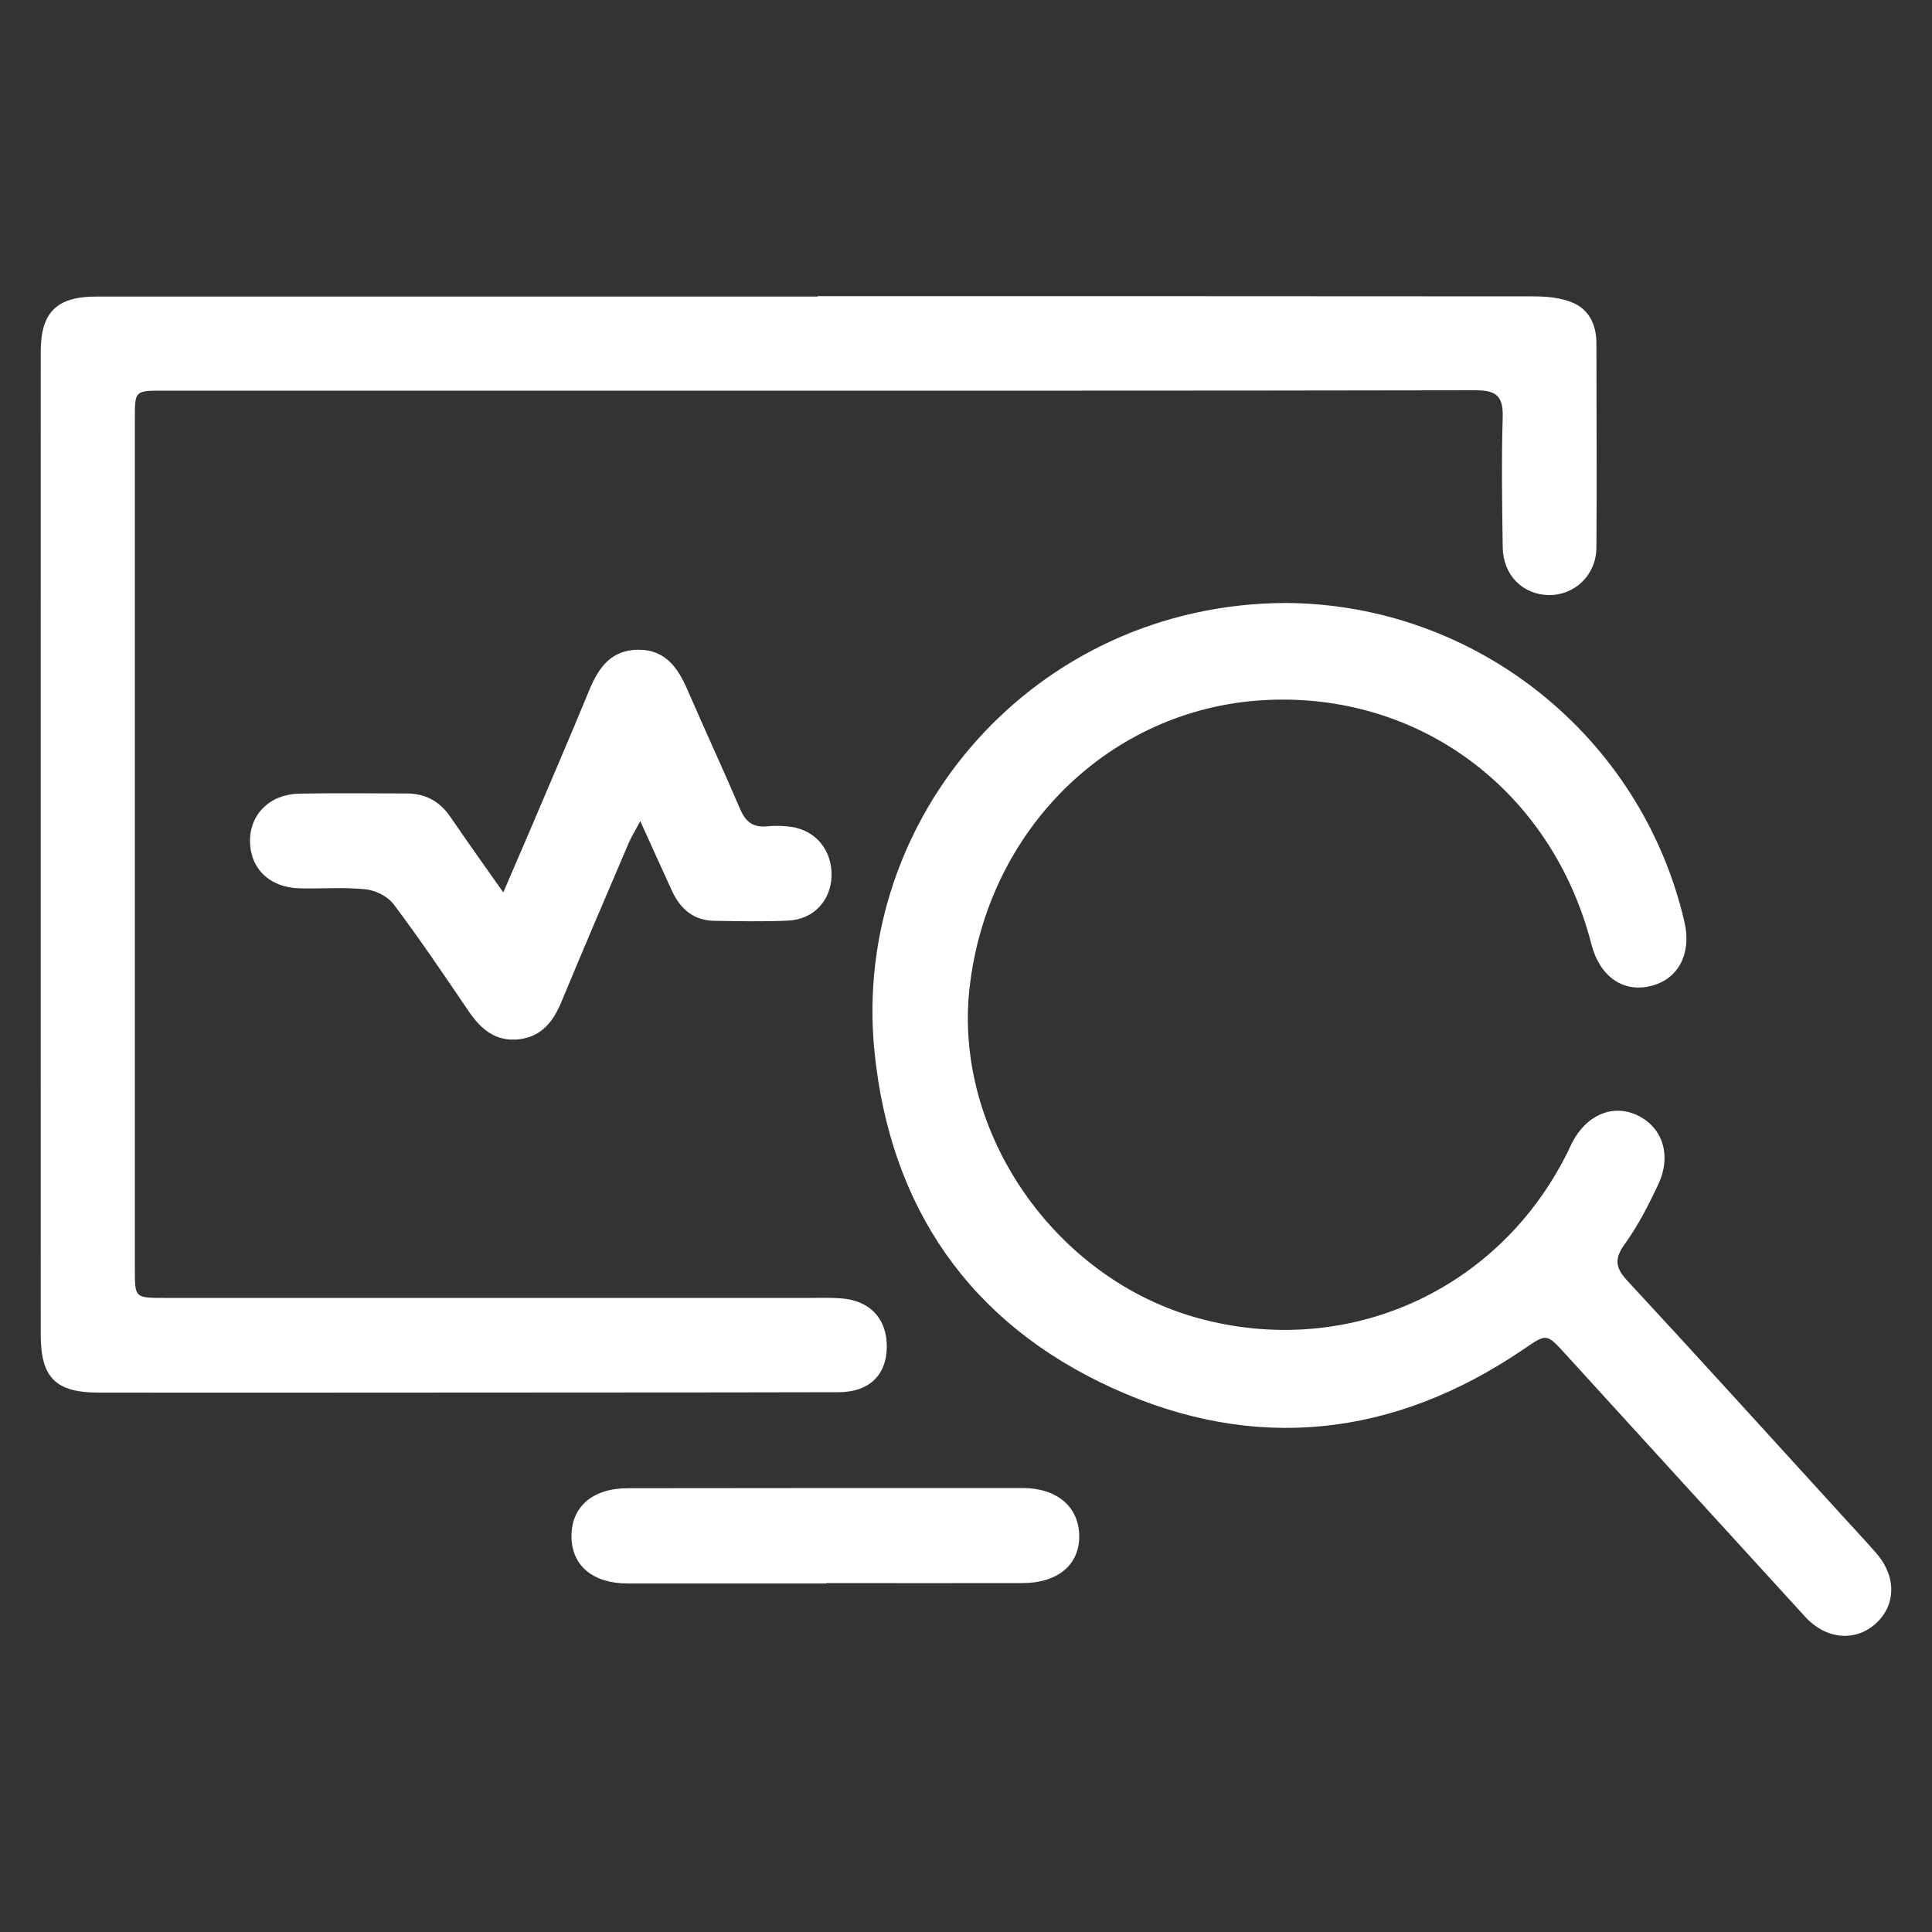
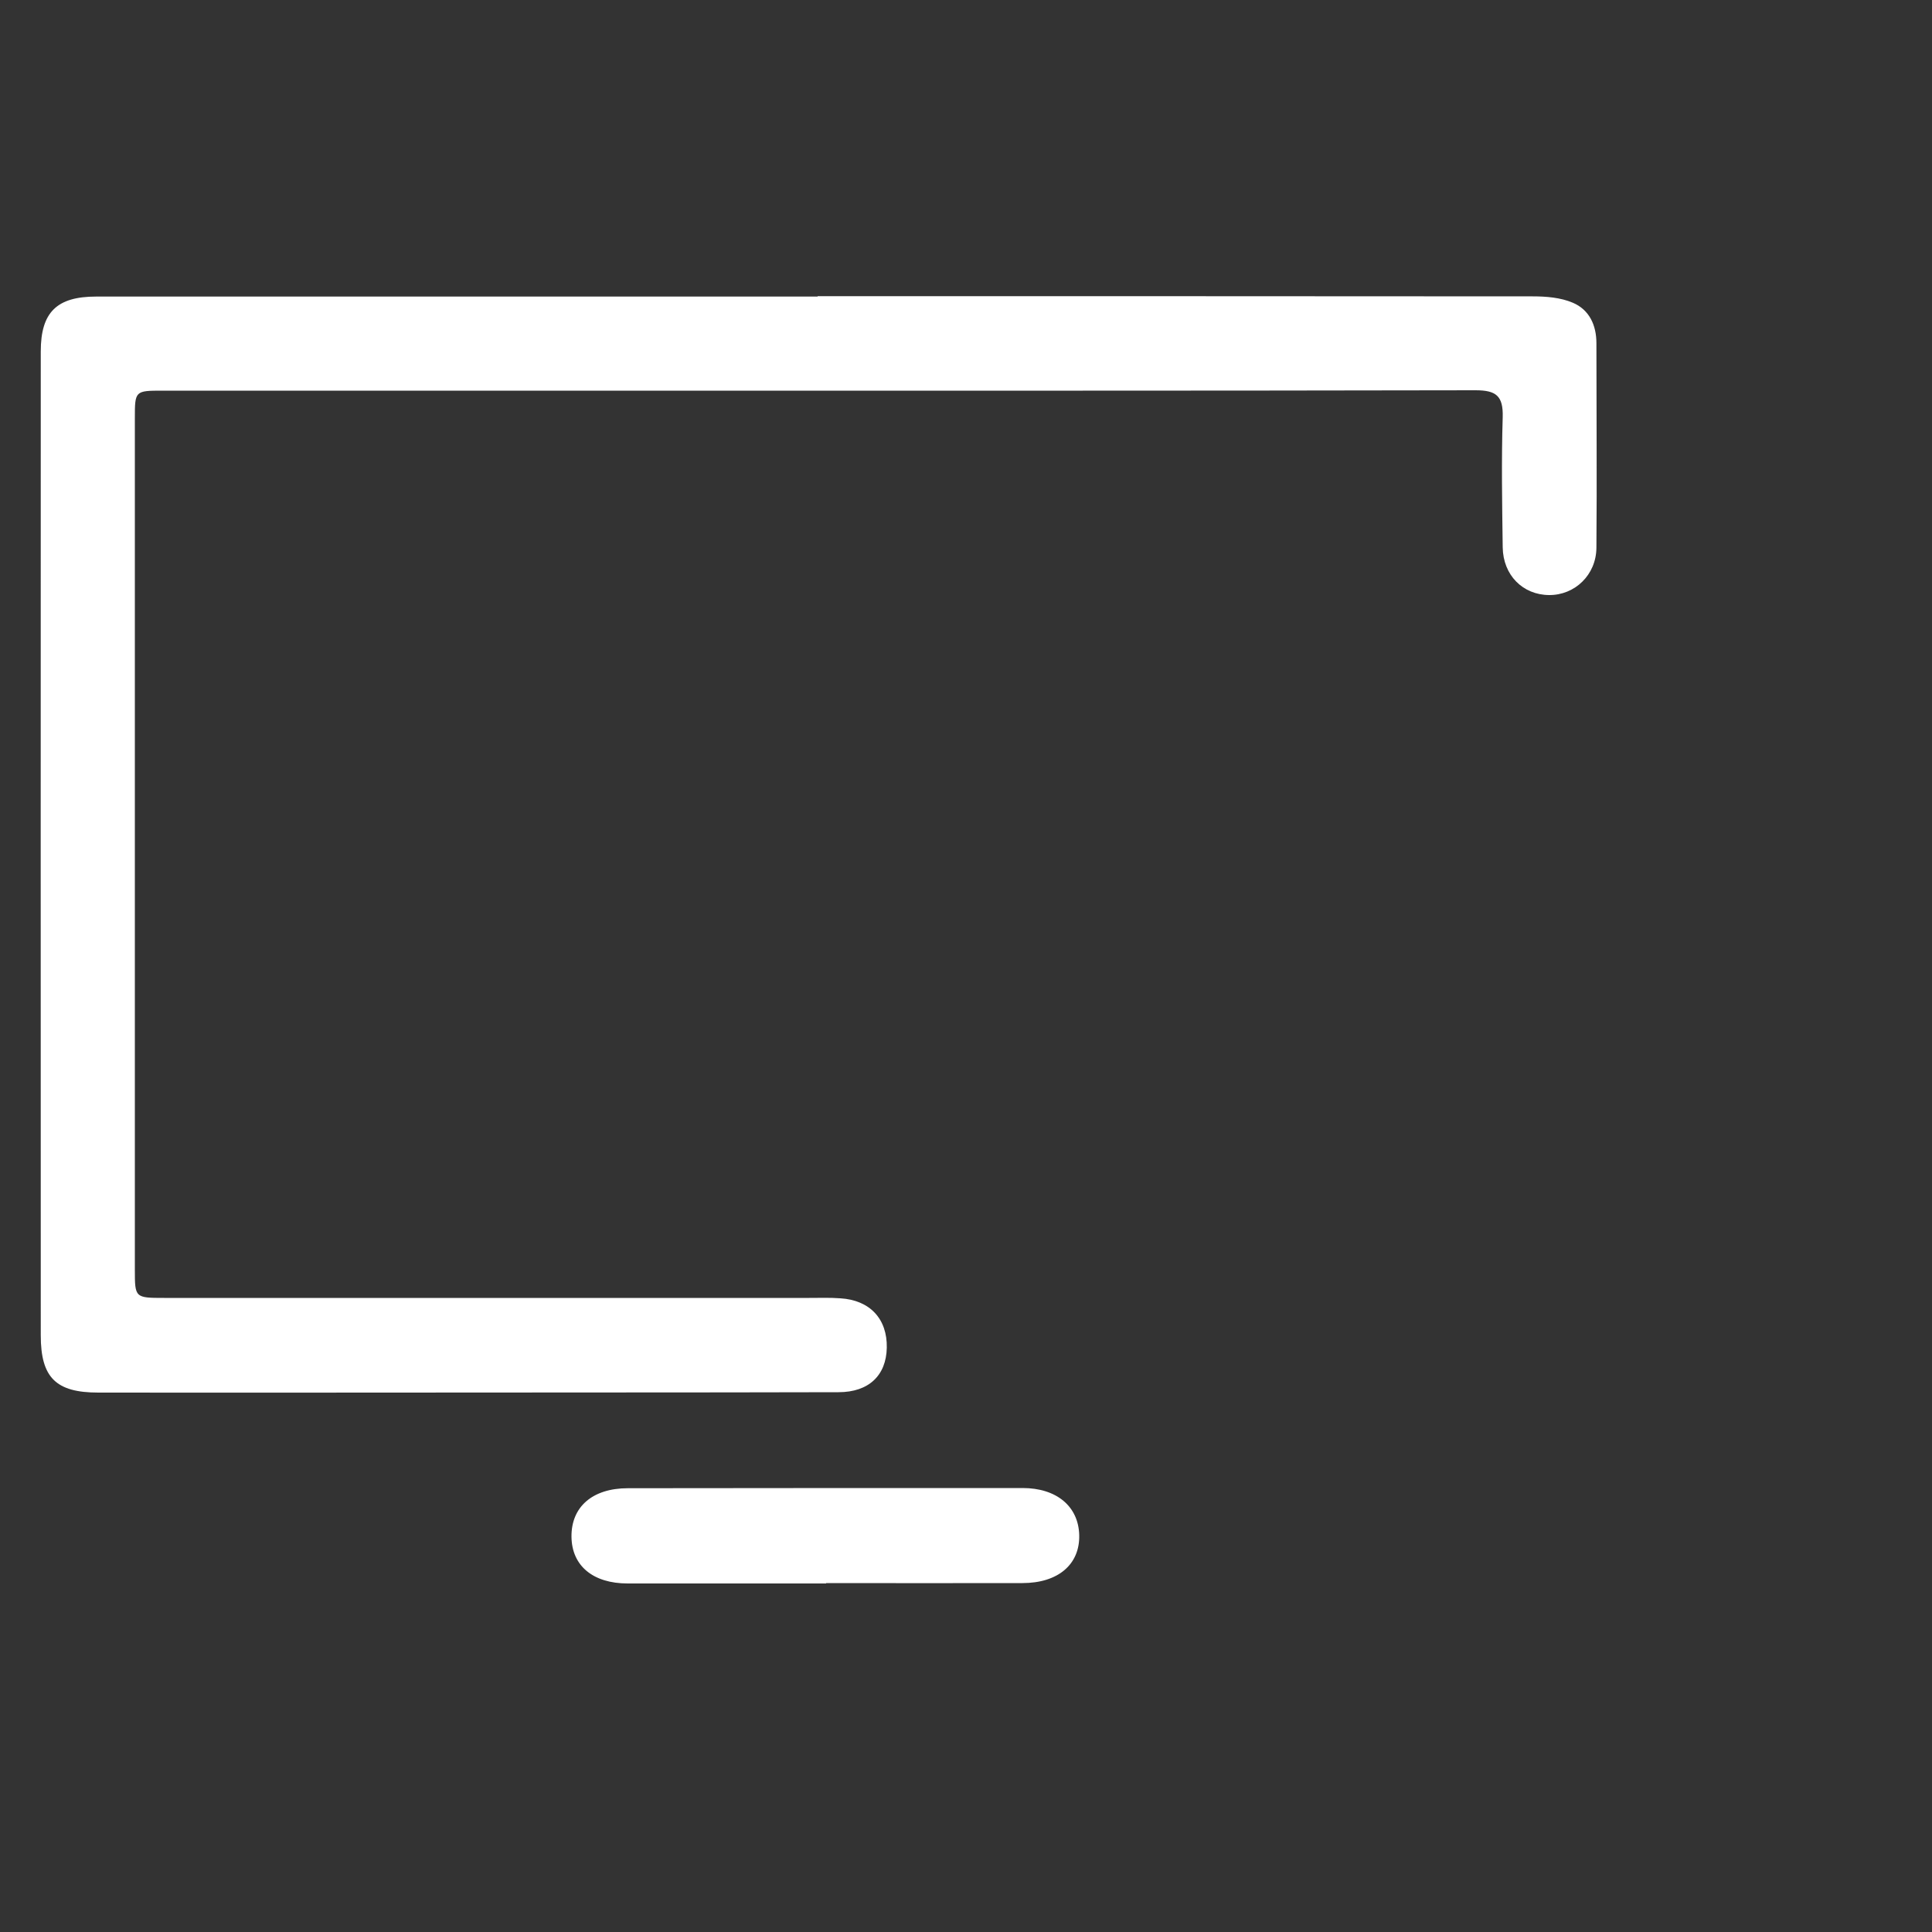
<svg xmlns="http://www.w3.org/2000/svg" version="1.1" id="Layer_1" x="0px" y="0px" viewBox="0 0 100 100" style="enable-background:new 0 0 100 100;" xml:space="preserve">
  <rect x="0" y="0" width="100" height="100" fill="#333333" stroke="none" />
  <style type="text/css">
	.st0{fill:#FFFFFF;}
</style>
  <g>
    <path class="st0" d="M42.32,15.33c12.34,0,24.68,0,37.02,0.01c0.69,0,1.44,0.06,2.07,0.33c0.85,0.36,1.22,1.16,1.22,2.09   c0,3.53,0.03,7.06,0,10.59c-0.01,1.41-1.12,2.46-2.45,2.45c-1.36-0.01-2.38-1.03-2.4-2.47c-0.03-2.25-0.07-4.5,0-6.74   c0.03-1.1-0.34-1.39-1.41-1.39c-15.3,0.03-30.6,0.02-45.91,0.02c-7.35,0-14.7,0-22.04,0c-1.43,0-1.44,0.01-1.44,1.42   c0,14.7,0,29.39,0,44.09c0,1.44,0.01,1.45,1.52,1.45c11.13,0,22.26,0,33.39,0c0.54,0,1.07-0.02,1.6,0.02   c1.53,0.09,2.44,1.06,2.41,2.56c-0.03,1.43-0.93,2.3-2.5,2.3c-7.78,0.02-15.55,0.01-23.33,0.02c-4.99,0-9.99,0.01-14.98,0   c-2.19,0-2.98-0.77-2.98-2.96c-0.01-16.98,0-33.96,0-50.93c0-2.03,0.83-2.84,2.87-2.84c12.45,0,24.9,0,37.34,0   C42.32,15.34,42.32,15.33,42.32,15.33z" />
-     <path class="st0" d="M66.5,31.21c9.87,0.03,18.46,6.89,20.69,16.52c0.37,1.62-0.31,2.94-1.72,3.3c-1.45,0.37-2.67-0.48-3.1-2.16   c-2.05-7.97-8.93-13.09-16.97-12.63c-7.96,0.46-14.31,6.7-15.22,14.93c-0.82,7.45,4.42,15.01,11.81,17.05   c7.72,2.13,15.58-1.39,19.14-8.57c0.08-0.16,0.15-0.32,0.23-0.48c0.73-1.44,2.07-2.03,3.33-1.47c1.36,0.61,1.86,2.09,1.13,3.63   c-0.5,1.06-1.04,2.12-1.73,3.07c-0.55,0.77-0.47,1.23,0.14,1.89c3.71,4,7.37,8.05,11.05,12.08c0.6,0.66,1.21,1.31,1.8,1.98   c1.09,1.22,1.08,2.74-0.02,3.71c-1.05,0.93-2.56,0.79-3.62-0.37c-4.14-4.53-8.27-9.06-12.4-13.59c-1.01-1.11-0.98-1.08-2.2-0.25   c-6.7,4.55-13.89,5.35-21.23,2.01c-7.4-3.36-11.54-9.35-12.35-17.46C44.06,42.33,53.54,31.28,66.5,31.21z" />
-     <path class="st0" d="M26.05,46.19c0.55-1.29,0.99-2.29,1.42-3.3c1.02-2.4,2.05-4.79,3.04-7.19c0.48-1.17,1.15-2.07,2.54-2.07   c1.4,0,2.04,0.94,2.54,2.09c0.89,2.06,1.84,4.1,2.72,6.16c0.28,0.65,0.66,0.96,1.38,0.89c0.42-0.04,0.86-0.03,1.28,0.03   c1.28,0.19,2.12,1.25,2.07,2.57c-0.05,1.26-0.94,2.22-2.24,2.28c-1.28,0.06-2.57,0.03-3.85,0.01c-1.04-0.02-1.72-0.6-2.15-1.51   c-0.52-1.13-1.03-2.26-1.66-3.65c-0.28,0.53-0.47,0.83-0.61,1.16c-1.16,2.72-2.33,5.44-3.46,8.17c-0.42,1.02-1.01,1.81-2.18,1.96   c-1.22,0.15-2-0.51-2.64-1.46c-1.26-1.86-2.52-3.72-3.87-5.52c-0.31-0.41-0.94-0.73-1.46-0.78c-1.13-0.12-2.28-0.02-3.42-0.05   c-1.54-0.04-2.55-1.02-2.56-2.44c-0.01-1.39,1.02-2.43,2.55-2.46c1.85-0.04,3.71-0.01,5.56-0.01c0.96,0,1.71,0.4,2.26,1.21   C24.15,43.51,25.01,44.72,26.05,46.19z" />
    <path class="st0" d="M42.76,81.96c-3.42,0-6.85,0-10.27,0c-1.79,0-2.89-0.91-2.91-2.41c-0.02-1.55,1.08-2.52,2.92-2.52   c6.81-0.01,13.62-0.01,20.43-0.01c1.76,0,2.89,0.95,2.93,2.43c0.04,1.52-1.09,2.49-2.94,2.49c-3.39,0.01-6.77,0-10.16,0   C42.76,81.96,42.76,81.96,42.76,81.96z" />
  </g>
</svg>